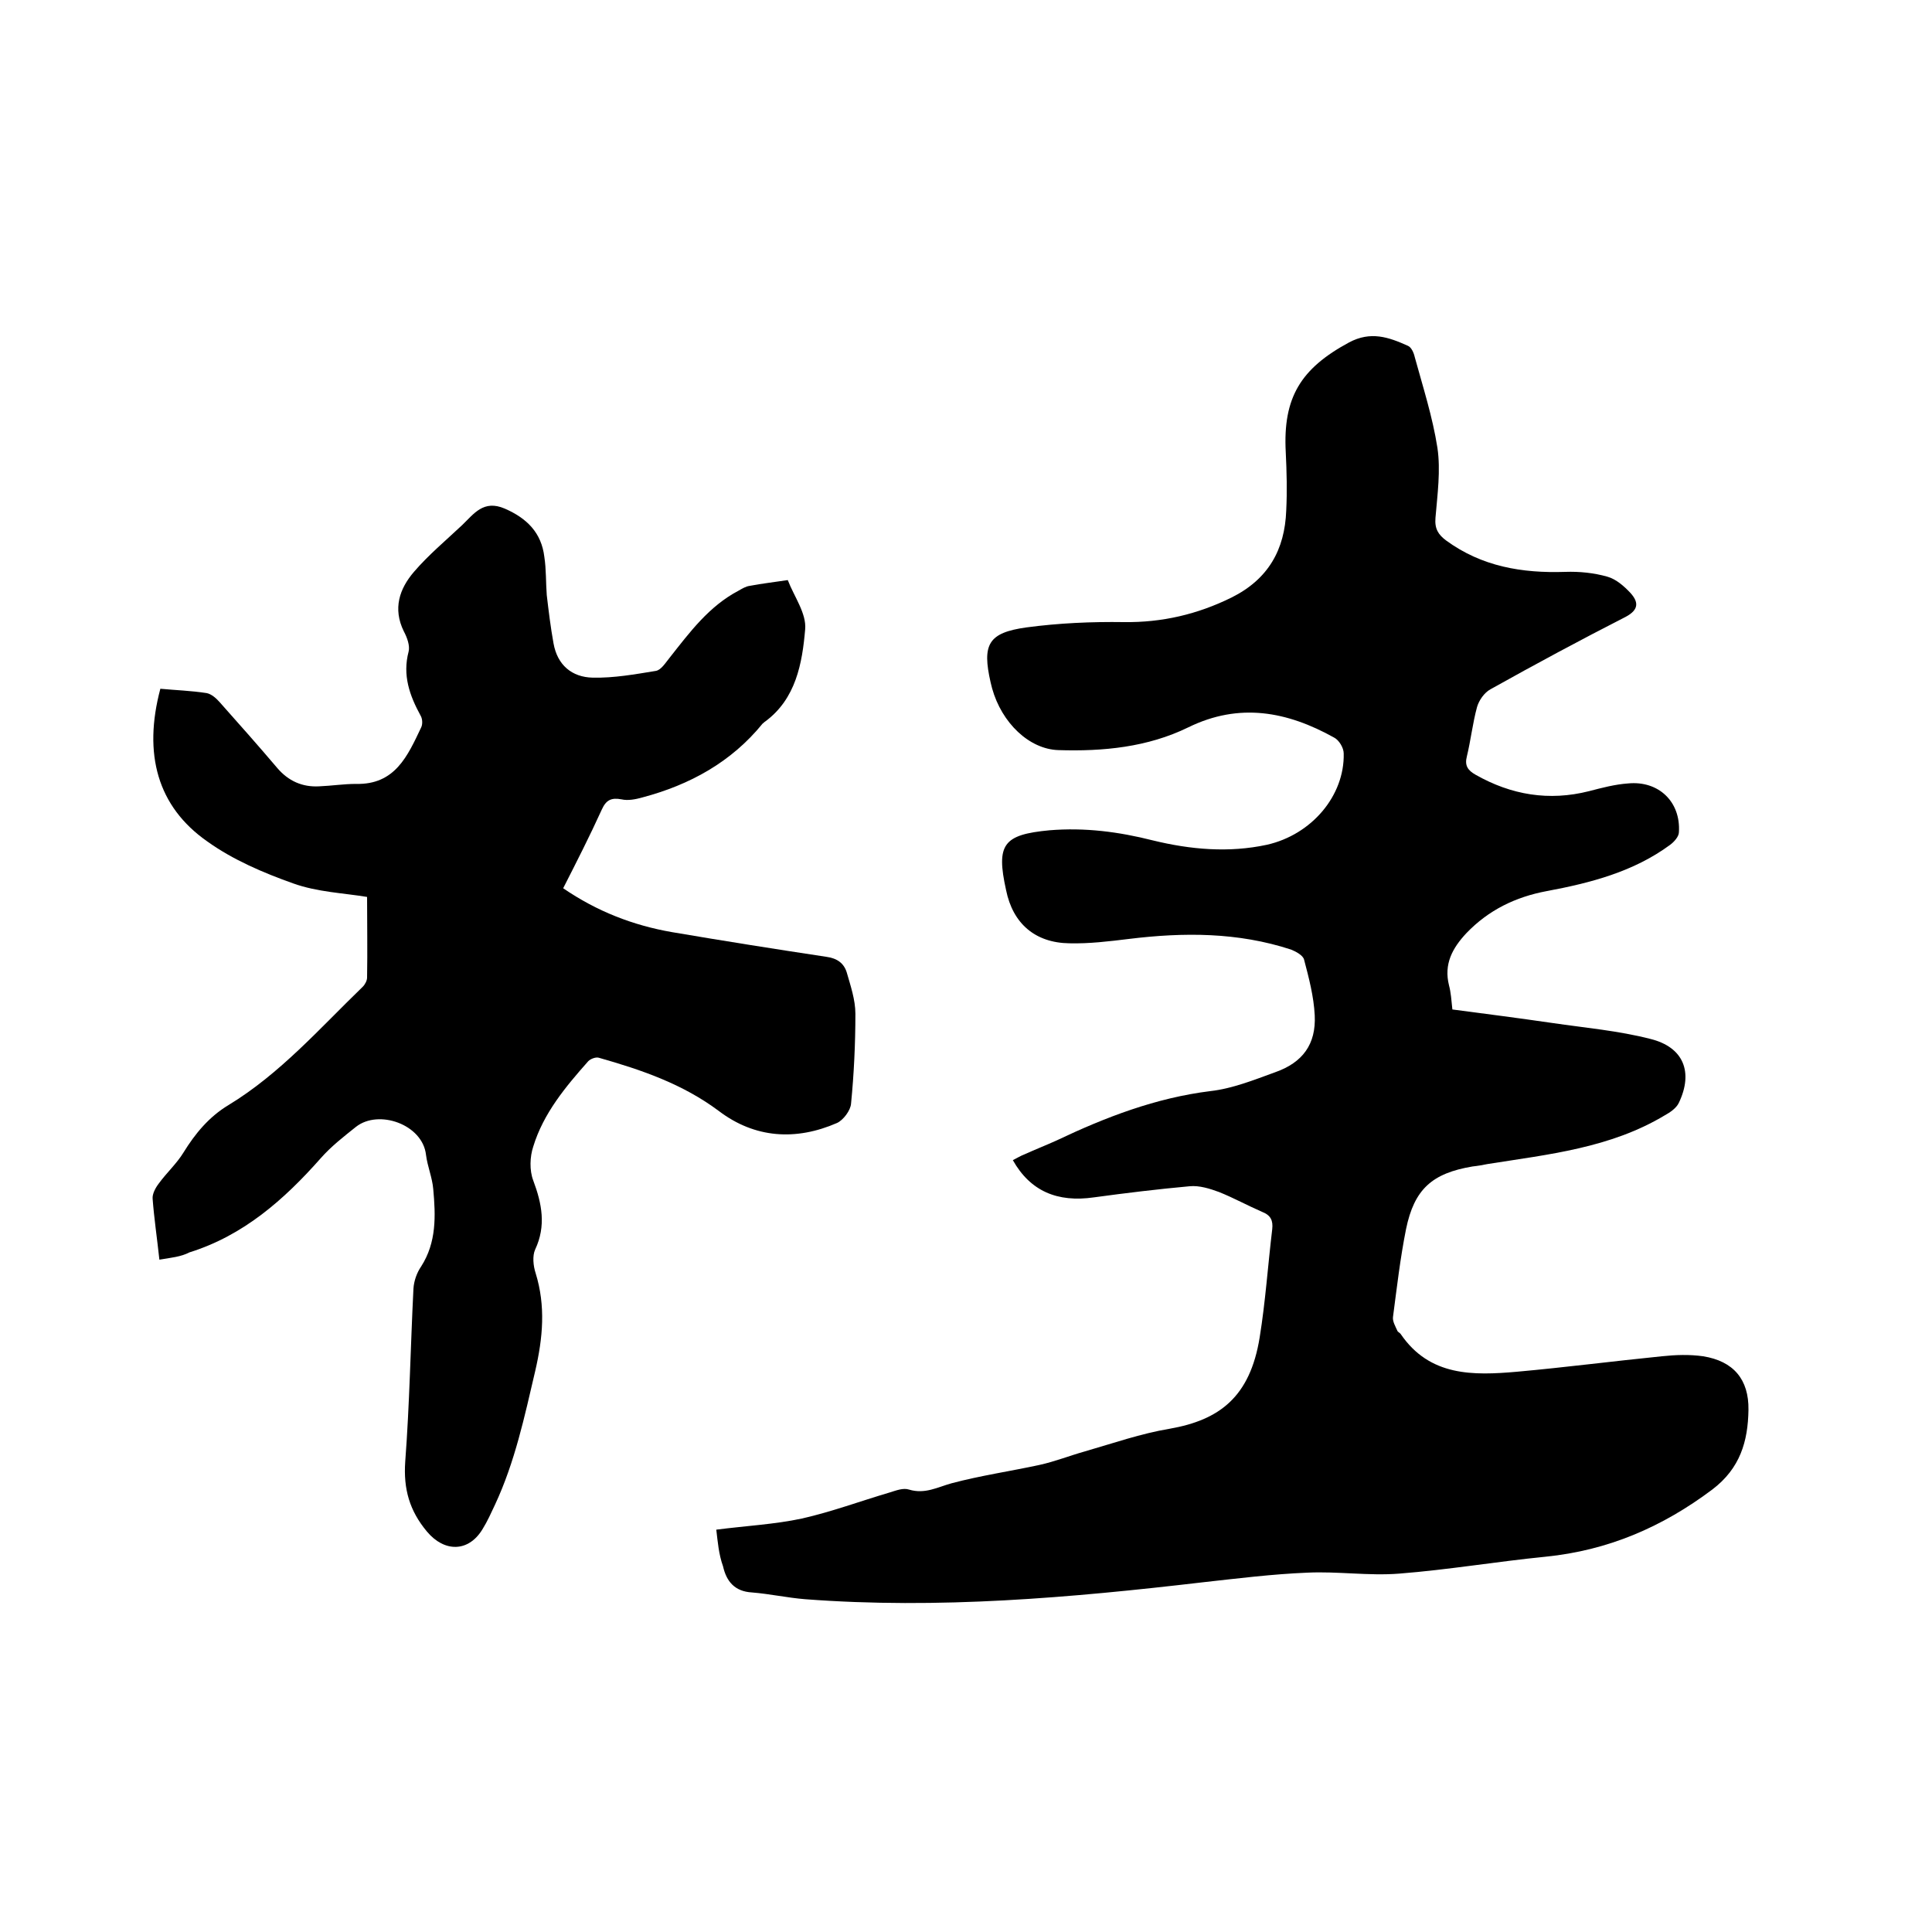
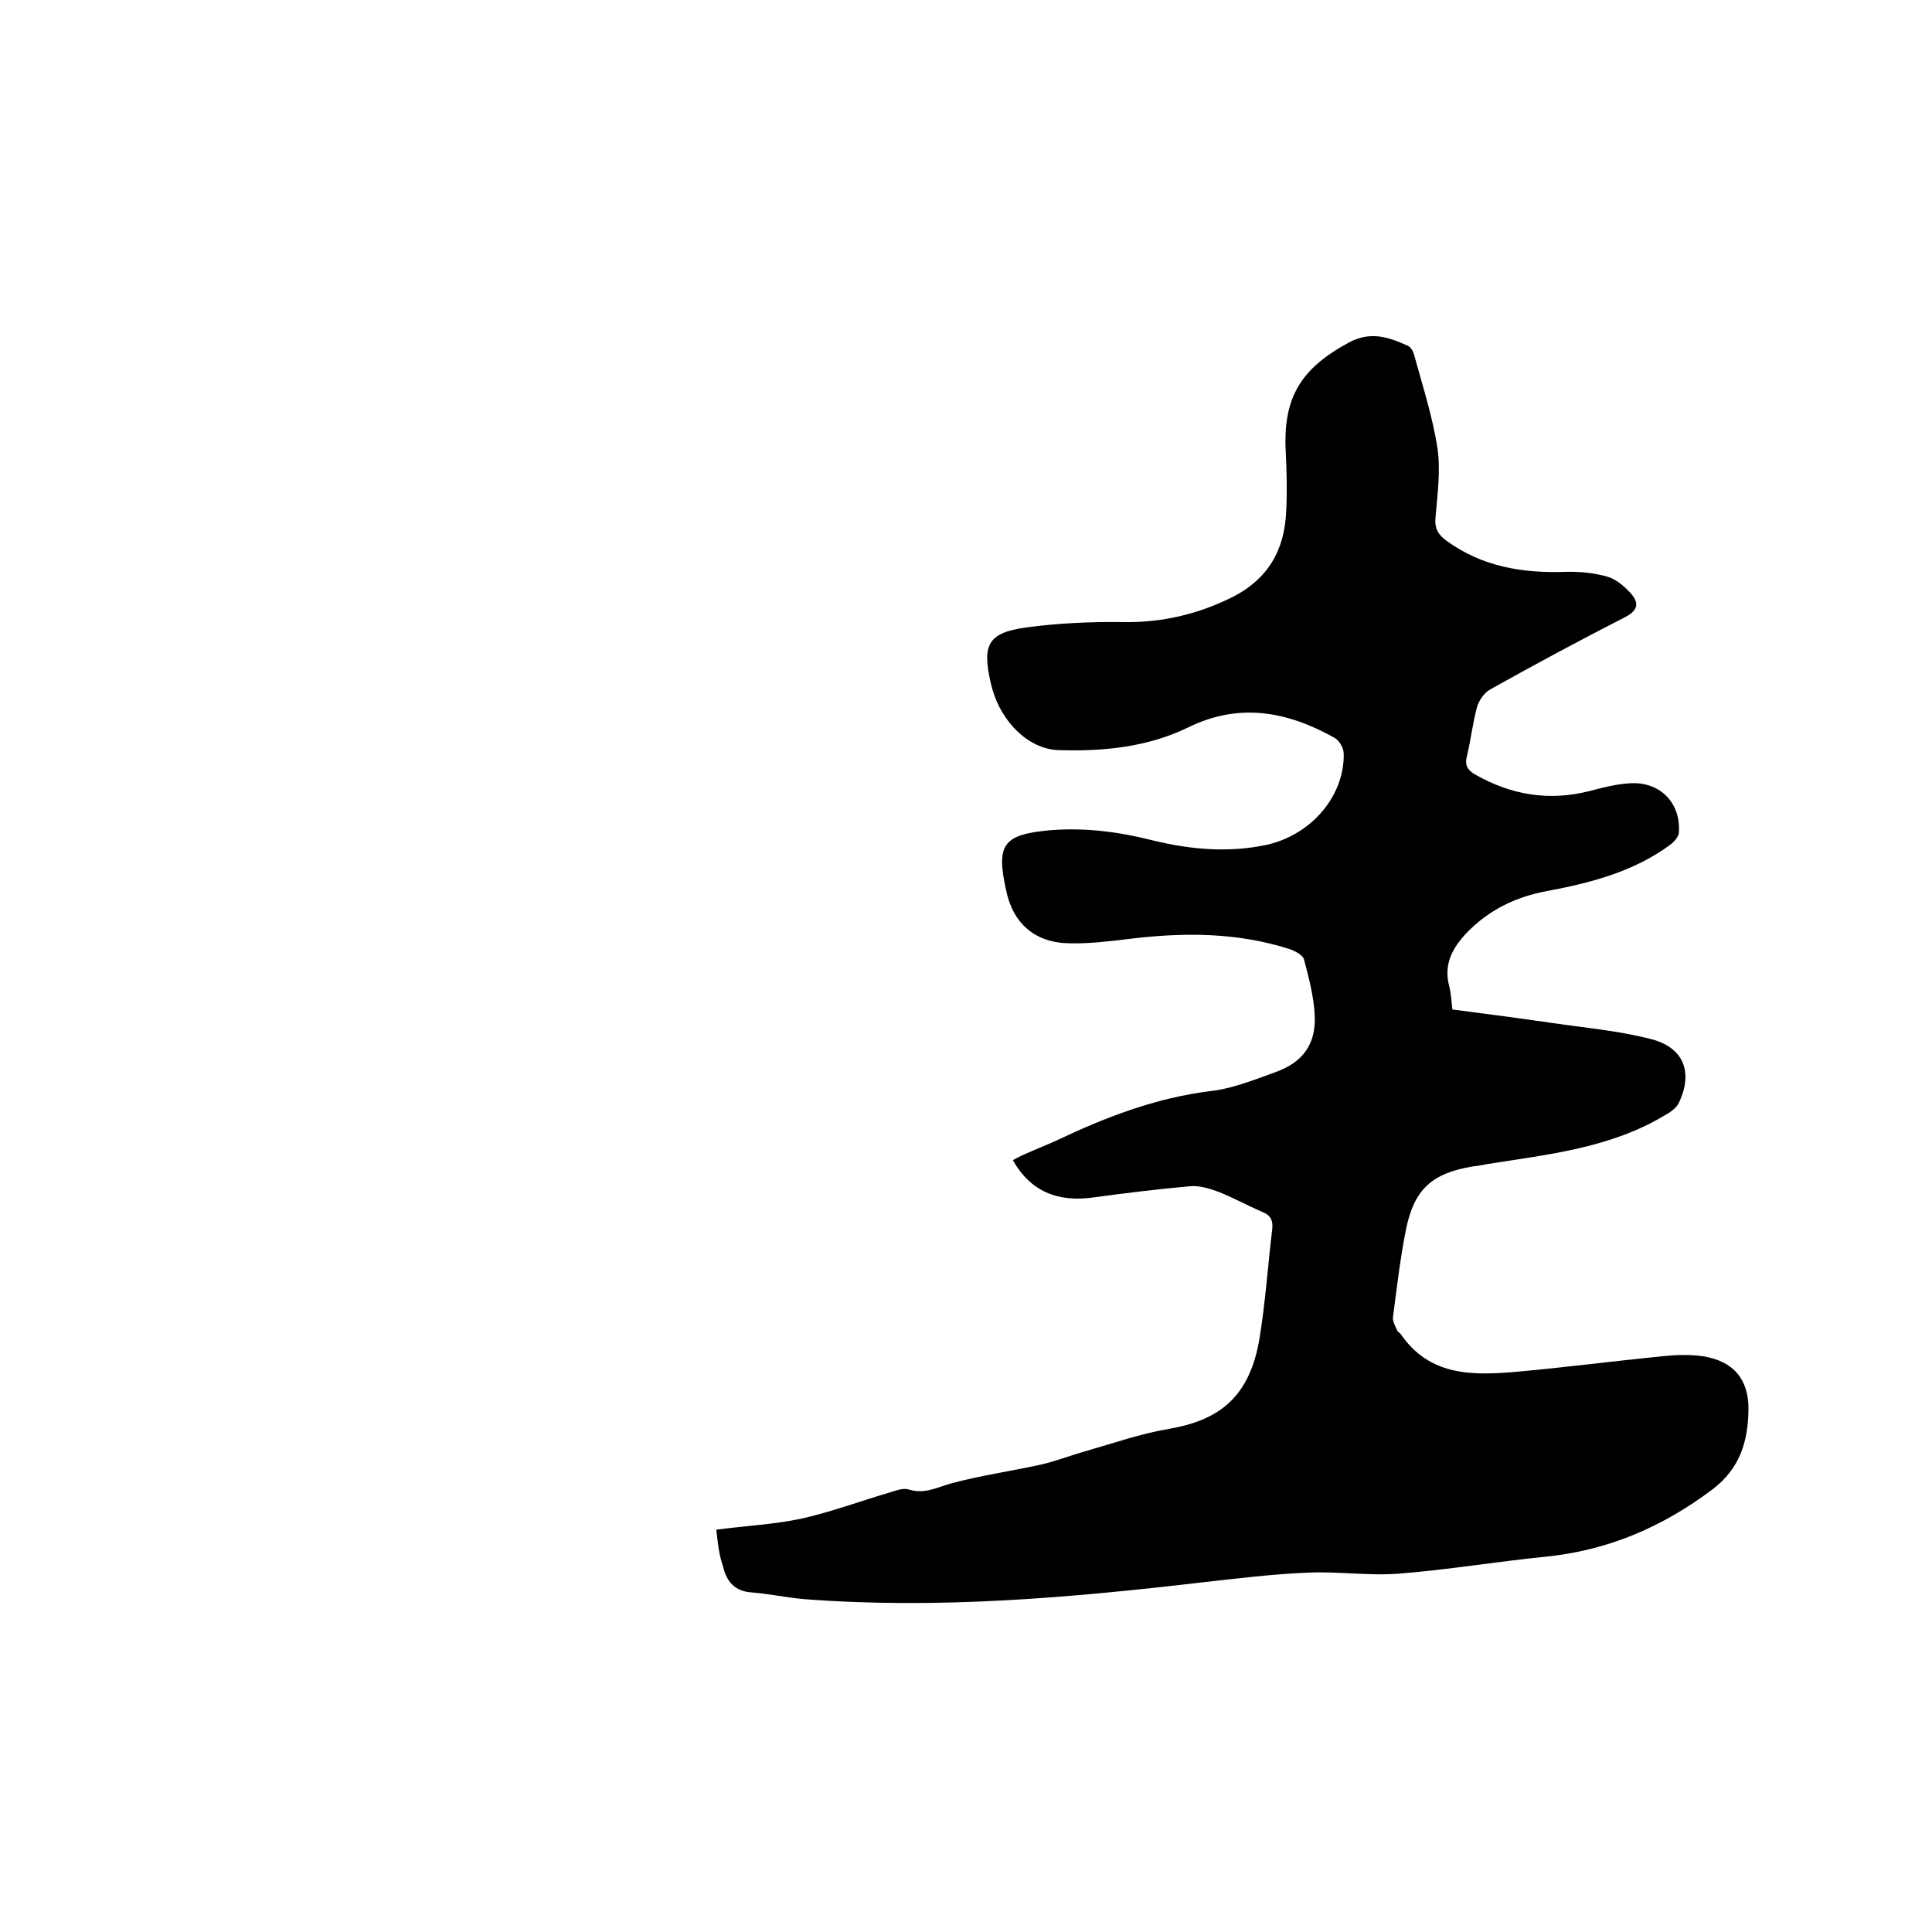
<svg xmlns="http://www.w3.org/2000/svg" enable-background="new 0 0 400 400" viewBox="0 0 400 400">
-   <path d="m148.3 316.7c6.2-.8 12.1-1.1 17.7-2.3 6.2-1.4 12.1-3.6 18.2-5.4 1.3-.4 2.8-1 4-.6 3.3 1 5.9-.5 8.8-1.3 6-1.6 12.2-2.5 18.2-3.8 3.2-.7 6.2-1.9 9.4-2.8 5.9-1.7 11.6-3.7 17.6-4.7 10.2-1.8 16.6-6.5 18.6-18.9 1.2-7.4 1.7-14.9 2.6-22.4.2-1.8-.3-2.9-2.1-3.6-3-1.3-5.9-2.9-8.9-4.1-1.9-.7-4.1-1.4-6.1-1.2-6.6.6-13.2 1.4-19.8 2.3-7.6 1.1-13.2-1.3-16.8-7.7.8-.4 1.6-.9 2.4-1.2 2.2-1 4.5-1.9 6.7-2.9 10.1-4.8 20.5-8.8 31.8-10.2 4.5-.5 9-2.3 13.4-3.9 5.7-2 8.5-5.8 8.2-11.8-.2-3.9-1.2-7.7-2.2-11.5-.2-.9-1.7-1.7-2.7-2.1-11-3.6-22.2-3.6-33.6-2.2-4.1.5-8.2 1-12.3.9-7.1-.1-11.7-4.1-13.1-11-2.1-9.5-.6-11.5 9-12.4 7.3-.6 14.3.3 21.4 2.1 7.8 1.9 15.7 2.6 23.6.9 9.3-2.1 16.1-10.2 15.9-18.9 0-1.2-1-2.8-2-3.3-9.7-5.4-19.6-7.3-30.2-2.1-8.4 4.1-17.6 5-26.9 4.7-6-.2-11.7-5.6-13.7-12.8-.1-.4-.2-.8-.3-1.2-1.8-7.9-.5-10.3 7.4-11.4 6.7-.9 13.5-1.2 20.2-1.1 7.9.1 15.2-1.6 22.3-5.1 7.6-3.8 11-9.9 11.3-18 .2-4 .1-8-.1-12.1-.6-11.3 3.1-17.3 13.1-22.7 4.5-2.4 8.2-1.1 12.2.7.7.3 1.2 1.4 1.4 2.3 1.7 6.2 3.7 12.4 4.7 18.8.7 4.7 0 9.7-.4 14.5-.2 2.3.6 3.5 2.2 4.7 7.4 5.4 15.7 6.8 24.7 6.5 2.9-.1 5.9.2 8.7 1 1.8.5 3.5 2 4.8 3.4 1.6 1.8 1.8 3.4-1 4.9-9.4 4.8-18.7 9.8-28 15-1.3.7-2.4 2.3-2.8 3.7-.9 3.3-1.3 6.9-2.1 10.2-.5 1.9.2 2.9 1.8 3.8 7.4 4.2 15.2 5.5 23.5 3.4 2.7-.7 5.3-1.4 8.1-1.6 6.3-.6 10.9 3.8 10.5 10.1 0 .9-1 2-1.8 2.6-7.6 5.6-16.5 7.9-25.6 9.6-6.4 1.2-12 3.9-16.6 8.7-2.9 3.1-4.7 6.4-3.6 10.8.4 1.5.5 3.1.7 5 6.9.9 13.8 1.8 20.7 2.8 6.8 1 13.7 1.6 20.3 3.3 6.9 1.7 8.9 6.9 5.9 13.2-.5 1.1-1.8 2-2.9 2.6-11.3 6.8-24.1 8.1-36.7 10.1-1 .2-2.1.4-3.1.5-8.4 1.4-12.1 4.7-13.8 13-1.2 6-1.9 12.1-2.7 18.2-.1.9.5 1.9.9 2.8.1.3.5.4.7.7 6 8.8 15 8.6 24.1 7.8 10-.9 20-2.2 30-3.2 2.8-.3 5.7-.4 8.5 0 6.3 1 9.5 4.8 9.4 11.1-.1 6.5-1.7 12.1-7.5 16.5-10.4 7.8-21.6 12.6-34.5 13.9-10.1 1-20.1 2.7-30.3 3.5-6.3.5-12.7-.5-19-.2-7.3.3-14.5 1.2-21.7 2-27.4 3.2-54.7 5.6-82.3 3.5-3.7-.3-7.3-1.1-11-1.4-3.6-.2-5.3-2.3-6-5.4-.9-2.5-1.1-5.1-1.4-7.6z" />
-   <path d="m33 260.8c-.5-4.6-1.1-8.6-1.4-12.6-.1-1 .6-2.3 1.3-3.2 1.6-2.2 3.7-4.1 5.1-6.4 2.4-3.9 5.3-7.4 9.3-9.8 10.7-6.5 18.9-15.9 27.8-24.5.5-.5.9-1.3.9-1.9.1-5.6 0-11.2 0-16.7-4.8-.8-10.3-1-15.3-2.8-6.2-2.2-12.5-4.9-17.8-8.7-10.3-7.2-13.3-18.1-9.7-31.6 3.2.3 6.4.4 9.6.9 1 .2 2 1.1 2.7 1.9 4 4.5 8 9 11.9 13.6 2.3 2.7 5.2 4 8.7 3.8 2.5-.1 5.1-.5 7.6-.5 8.1.2 10.7-5.8 13.5-11.7.3-.6.3-1.7-.1-2.4-2.3-4.2-3.8-8.4-2.5-13.3.3-1.2-.3-2.9-1-4.2-2.3-4.7-.9-8.8 2.1-12.3s6.6-6.5 10-9.7c2.4-2.3 4.4-5.3 8.8-3.4 4.6 2 7.6 5 8.2 10 .4 2.6.3 5.3.5 7.9.4 3.4.8 6.7 1.4 10 .8 4.5 3.8 7 8.1 7.1 4.4.1 8.8-.7 13.1-1.4 1.1-.2 2-1.7 2.9-2.8 4.1-5.2 8.1-10.6 14.2-13.8.7-.4 1.5-.9 2.3-1 2.6-.5 5.3-.8 7.9-1.2 1.3 3.4 3.9 6.9 3.6 10.2-.6 7-1.9 14.4-8.3 19.1-.2.1-.3.3-.5.4-6.5 8-15.1 12.7-24.9 15.3-1.4.4-3 .7-4.3.4-2.1-.4-3.2.1-4.1 2.1-2.5 5.5-5.2 10.8-8 16.3 7 4.8 14.5 7.7 22.6 9.1 10.6 1.8 21.3 3.5 31.9 5.1 2.2.3 3.6 1.3 4.2 3.2.8 2.8 1.8 5.7 1.8 8.6 0 6.2-.3 12.5-.9 18.6-.1 1.4-1.6 3.4-2.9 4-8.5 3.7-17 3.2-24.5-2.5-7.5-5.6-16-8.5-24.8-11-.6-.2-1.7.2-2.2.7-4.7 5.3-9.3 10.8-11.4 17.7-.7 2.1-.8 4.9 0 7 1.8 4.8 2.7 9.4.4 14.3-.6 1.3-.4 3.4.1 4.9 2.1 6.8 1.5 13.4-.1 20.3-2.2 9.4-4.2 18.8-8.3 27.6-.8 1.7-1.6 3.5-2.6 5.1-2.9 4.8-7.9 4.8-11.5.5s-4.9-8.8-4.5-14.5c.9-11.9 1.1-23.9 1.7-35.8.1-1.6.7-3.3 1.6-4.6 3.2-5 3-10.5 2.5-16-.2-2.4-1.2-4.7-1.5-7.1-.7-6.3-9.8-9.5-14.5-5.8-2.5 2-5.1 4-7.3 6.5-7.6 8.6-16 16-27.2 19.5-1.7.9-3.8 1.1-6.2 1.5z" />
+   <path d="m148.3 316.7c6.2-.8 12.1-1.1 17.7-2.3 6.2-1.4 12.1-3.6 18.2-5.4 1.3-.4 2.8-1 4-.6 3.3 1 5.9-.5 8.8-1.3 6-1.6 12.2-2.5 18.2-3.8 3.2-.7 6.2-1.9 9.4-2.8 5.9-1.7 11.6-3.7 17.6-4.7 10.2-1.8 16.6-6.5 18.6-18.9 1.2-7.4 1.7-14.9 2.6-22.4.2-1.8-.3-2.9-2.1-3.6-3-1.3-5.9-2.9-8.9-4.1-1.9-.7-4.1-1.4-6.1-1.2-6.6.6-13.2 1.4-19.8 2.3-7.6 1.1-13.2-1.3-16.8-7.7.8-.4 1.6-.9 2.4-1.2 2.2-1 4.5-1.9 6.7-2.9 10.1-4.8 20.5-8.8 31.8-10.2 4.5-.5 9-2.3 13.4-3.9 5.7-2 8.5-5.8 8.2-11.8-.2-3.9-1.2-7.7-2.2-11.5-.2-.9-1.7-1.7-2.7-2.1-11-3.6-22.2-3.6-33.6-2.2-4.1.5-8.2 1-12.3.9-7.1-.1-11.7-4.1-13.1-11-2.1-9.5-.6-11.5 9-12.4 7.3-.6 14.3.3 21.4 2.1 7.8 1.9 15.7 2.6 23.6.9 9.3-2.1 16.1-10.2 15.9-18.9 0-1.2-1-2.8-2-3.3-9.7-5.4-19.6-7.3-30.2-2.1-8.4 4.1-17.6 5-26.9 4.7-6-.2-11.7-5.6-13.7-12.8-.1-.4-.2-.8-.3-1.2-1.8-7.9-.5-10.3 7.4-11.4 6.7-.9 13.5-1.2 20.2-1.1 7.9.1 15.2-1.6 22.3-5.1 7.6-3.8 11-9.9 11.3-18 .2-4 .1-8-.1-12.1-.6-11.3 3.1-17.3 13.1-22.7 4.5-2.4 8.2-1.1 12.2.7.7.3 1.2 1.4 1.4 2.3 1.7 6.2 3.7 12.4 4.7 18.8.7 4.7 0 9.7-.4 14.5-.2 2.3.6 3.5 2.2 4.7 7.4 5.4 15.7 6.8 24.7 6.5 2.9-.1 5.9.2 8.7 1 1.8.5 3.5 2 4.8 3.4 1.6 1.8 1.8 3.4-1 4.9-9.4 4.8-18.7 9.8-28 15-1.3.7-2.4 2.3-2.8 3.7-.9 3.3-1.3 6.9-2.1 10.2-.5 1.9.2 2.9 1.8 3.8 7.4 4.2 15.2 5.5 23.5 3.4 2.7-.7 5.3-1.4 8.1-1.6 6.3-.6 10.9 3.8 10.5 10.1 0 .9-1 2-1.8 2.6-7.6 5.6-16.5 7.9-25.6 9.6-6.4 1.2-12 3.9-16.6 8.7-2.9 3.1-4.7 6.4-3.6 10.8.4 1.5.5 3.1.7 5 6.9.9 13.8 1.8 20.7 2.8 6.8 1 13.7 1.6 20.3 3.3 6.9 1.7 8.9 6.9 5.9 13.2-.5 1.1-1.8 2-2.9 2.6-11.3 6.8-24.1 8.1-36.7 10.1-1 .2-2.1.4-3.1.5-8.4 1.4-12.1 4.7-13.8 13-1.2 6-1.9 12.1-2.7 18.2-.1.9.5 1.9.9 2.8.1.3.5.4.7.7 6 8.8 15 8.6 24.1 7.8 10-.9 20-2.2 30-3.2 2.8-.3 5.7-.4 8.5 0 6.3 1 9.5 4.8 9.4 11.1-.1 6.5-1.7 12.1-7.5 16.5-10.4 7.8-21.6 12.6-34.5 13.9-10.1 1-20.1 2.7-30.3 3.5-6.3.5-12.7-.5-19-.2-7.3.3-14.5 1.2-21.7 2-27.4 3.2-54.7 5.6-82.3 3.5-3.7-.3-7.3-1.1-11-1.4-3.6-.2-5.3-2.3-6-5.4-.9-2.5-1.1-5.1-1.4-7.6" />
</svg>